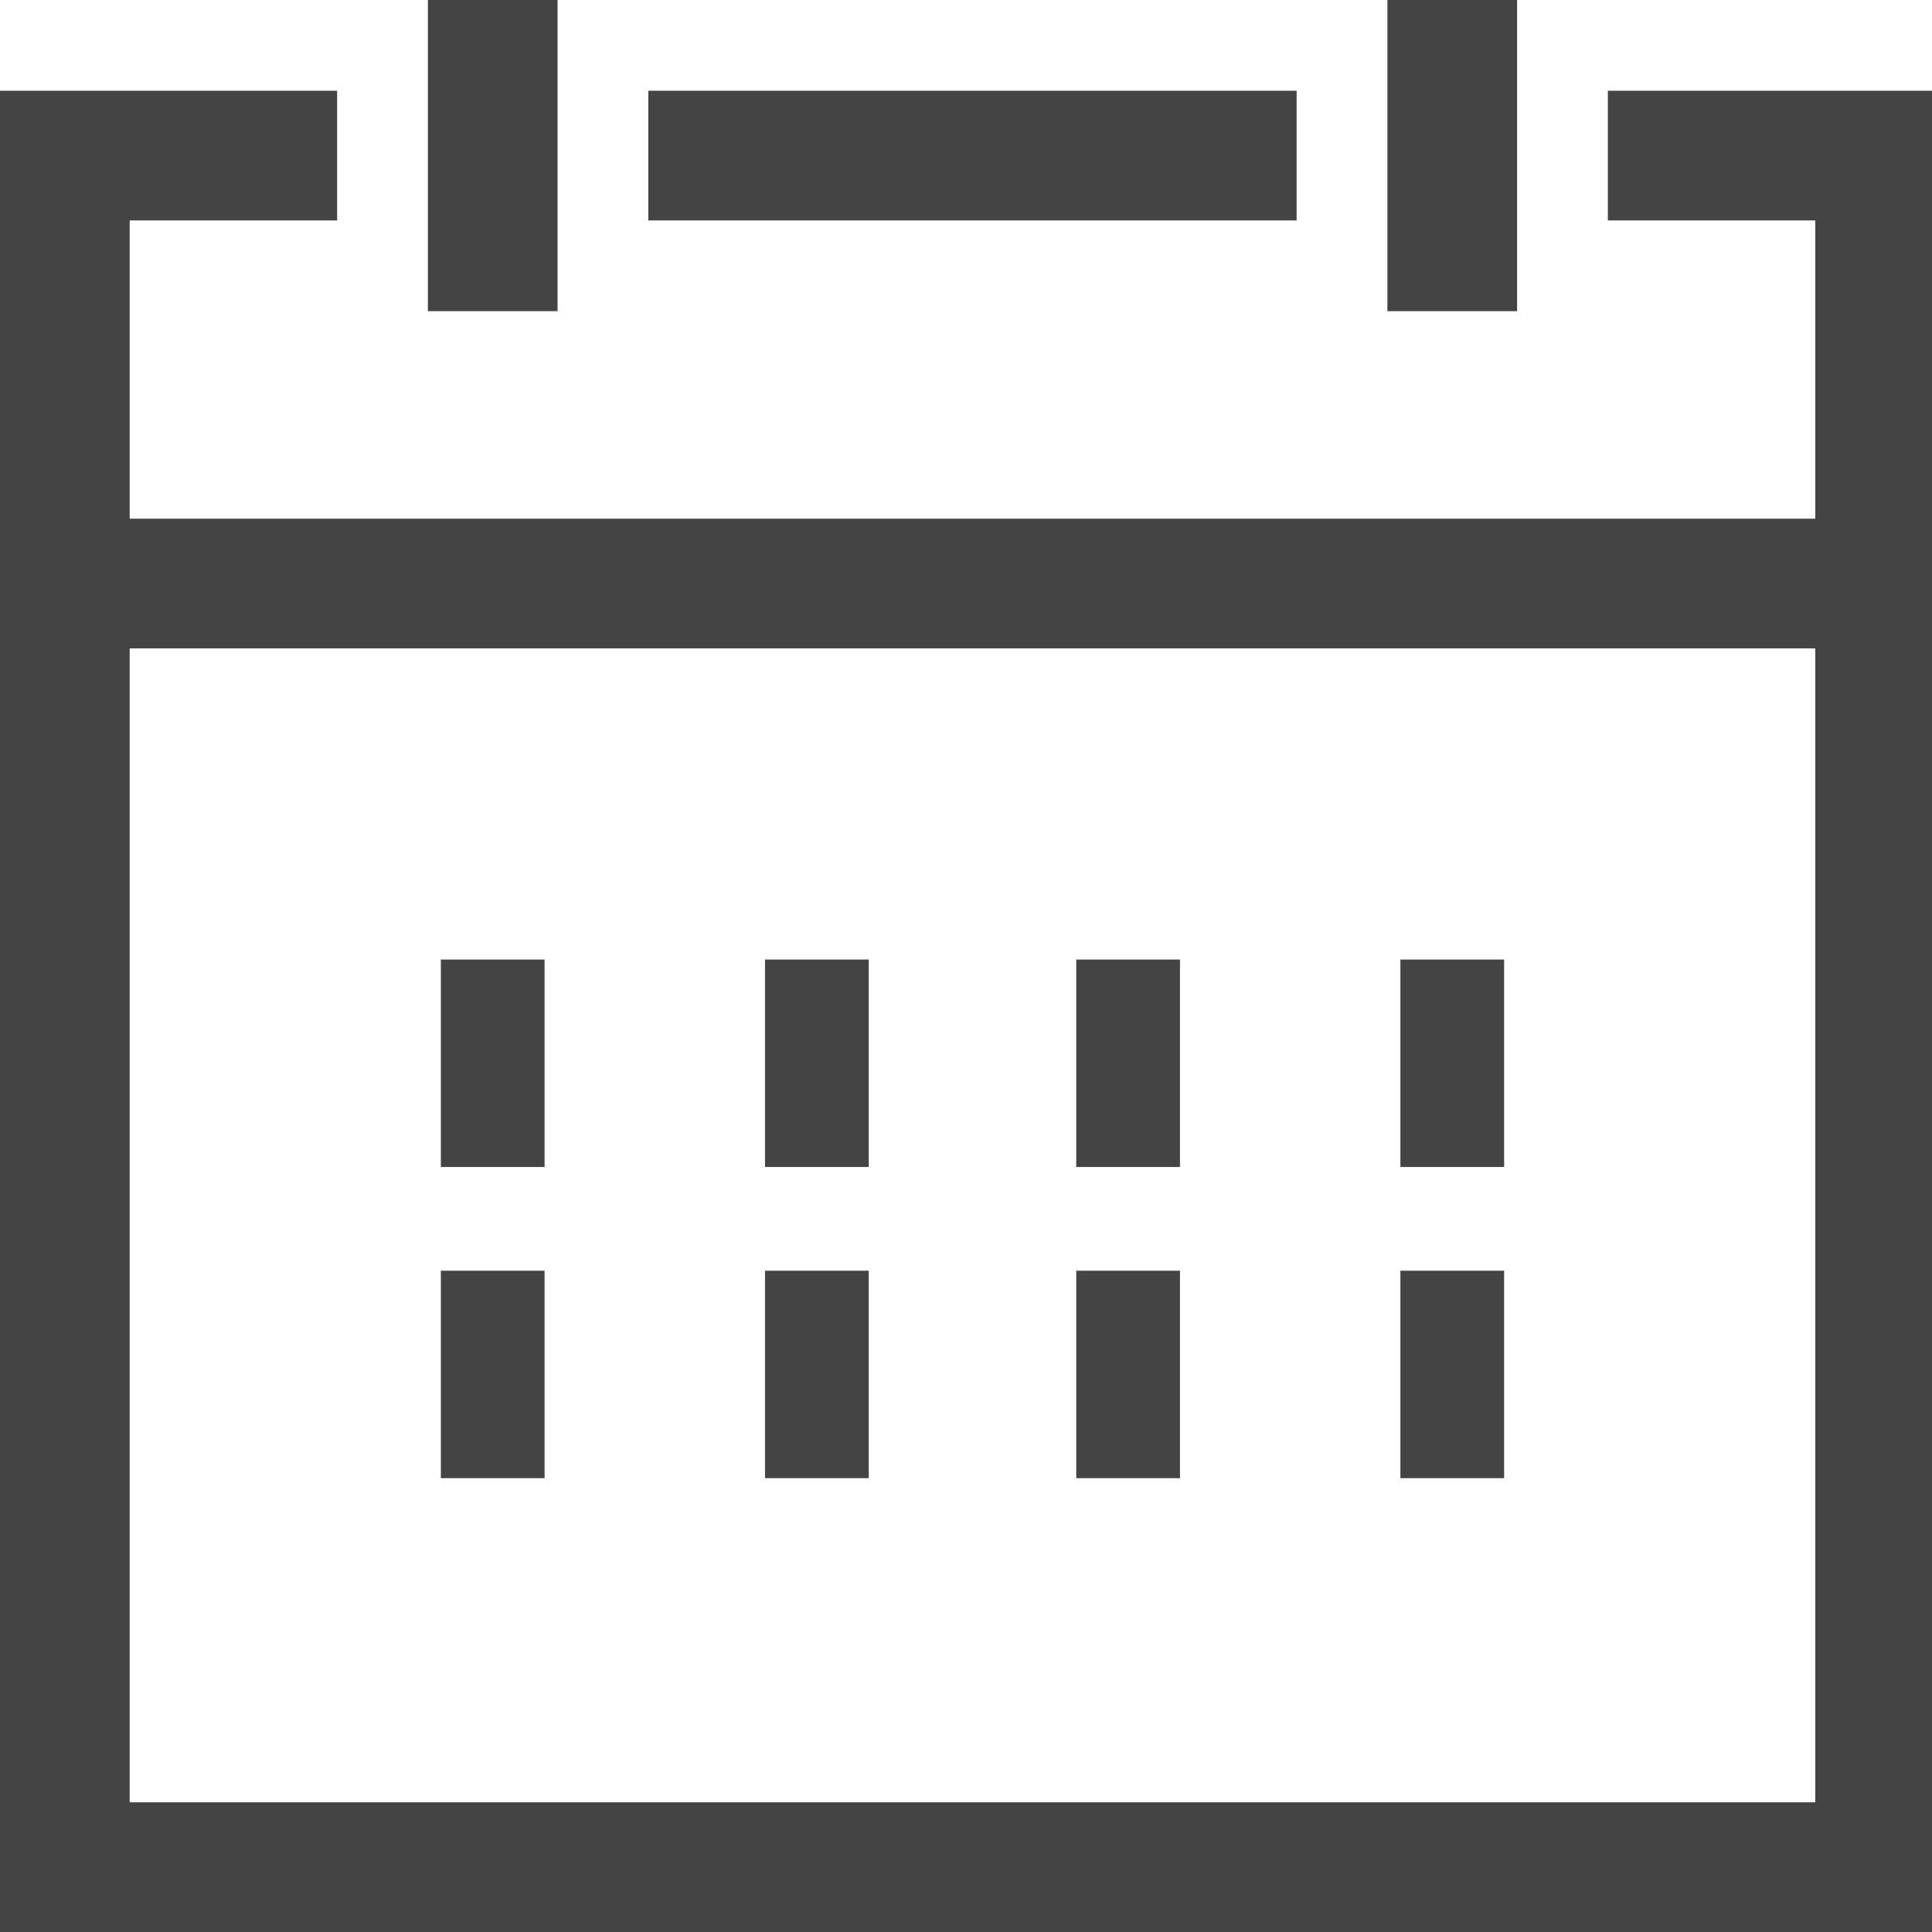
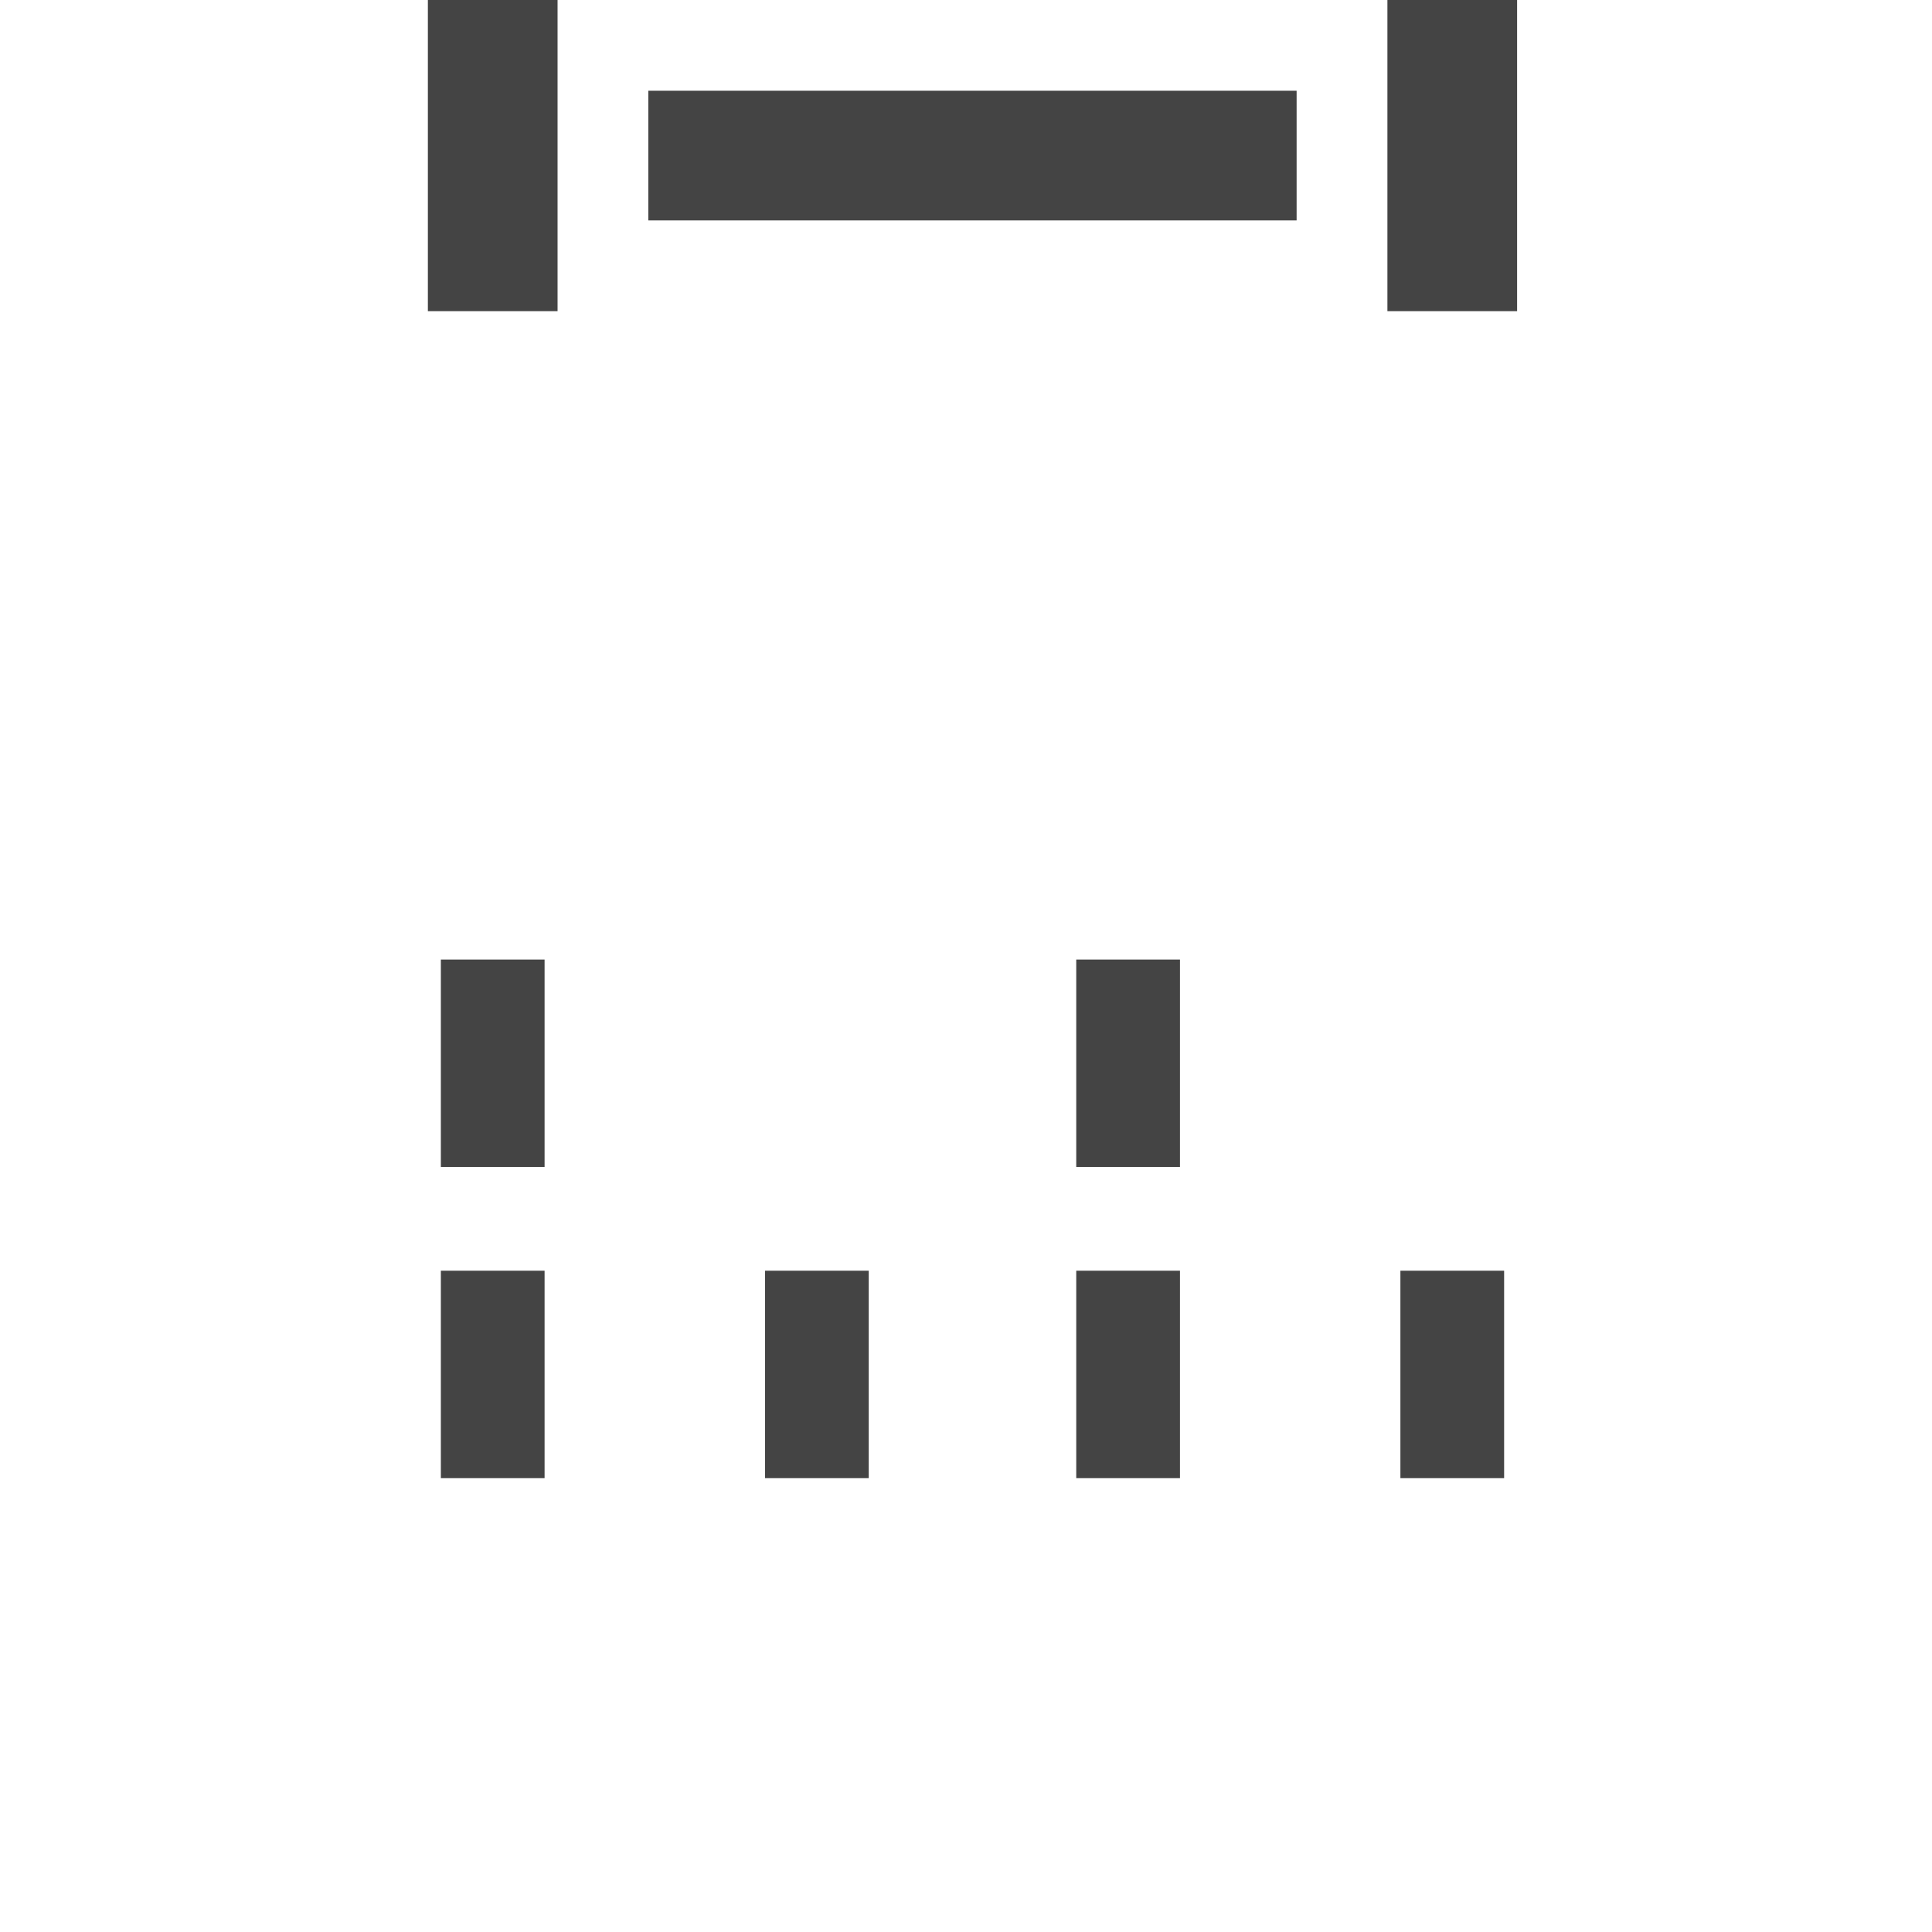
<svg xmlns="http://www.w3.org/2000/svg" version="1.1" width="32" height="32" viewBox="0 0 32 32">
  <title>kalender</title>
  <path fill="#444" d="M10.738 1.503h10.738v2.148h-10.738v-2.148z" />
-   <path fill="#444" d="M32.215 32h-32.215v-30.497h5.584v2.148h-3.436v26.201h27.919v-26.201h-3.436v-2.148h5.584z" />
-   <path fill="#444" d="M1.074 8.591h30.067v2.148h-30.067v-2.148z" />
  <path fill="#444" d="M22.98 0h2.148v5.154h-2.148v-5.154z" />
  <path fill="#444" d="M7.087 0h2.148v5.154h-2.148v-5.154z" />
  <path fill="#444" d="M7.302 15.893h1.718v3.436h-1.718v-3.436z" />
  <path fill="#444" d="M7.302 21.047h1.718v3.436h-1.718v-3.436z" />
-   <path fill="#444" d="M12.671 15.893h1.718v3.436h-1.718v-3.436z" />
  <path fill="#444" d="M12.671 21.047h1.718v3.436h-1.718v-3.436z" />
  <path fill="#444" d="M17.826 15.893h1.718v3.436h-1.718v-3.436z" />
  <path fill="#444" d="M17.826 21.047h1.718v3.436h-1.718v-3.436z" />
-   <path fill="#444" d="M23.195 15.893h1.718v3.436h-1.718v-3.436z" />
-   <path fill="#444" d="M23.195 21.047h1.718v3.436h-1.718v-3.436z" />
+   <path fill="#444" d="M23.195 21.047h1.718v3.436h-1.718z" />
</svg>